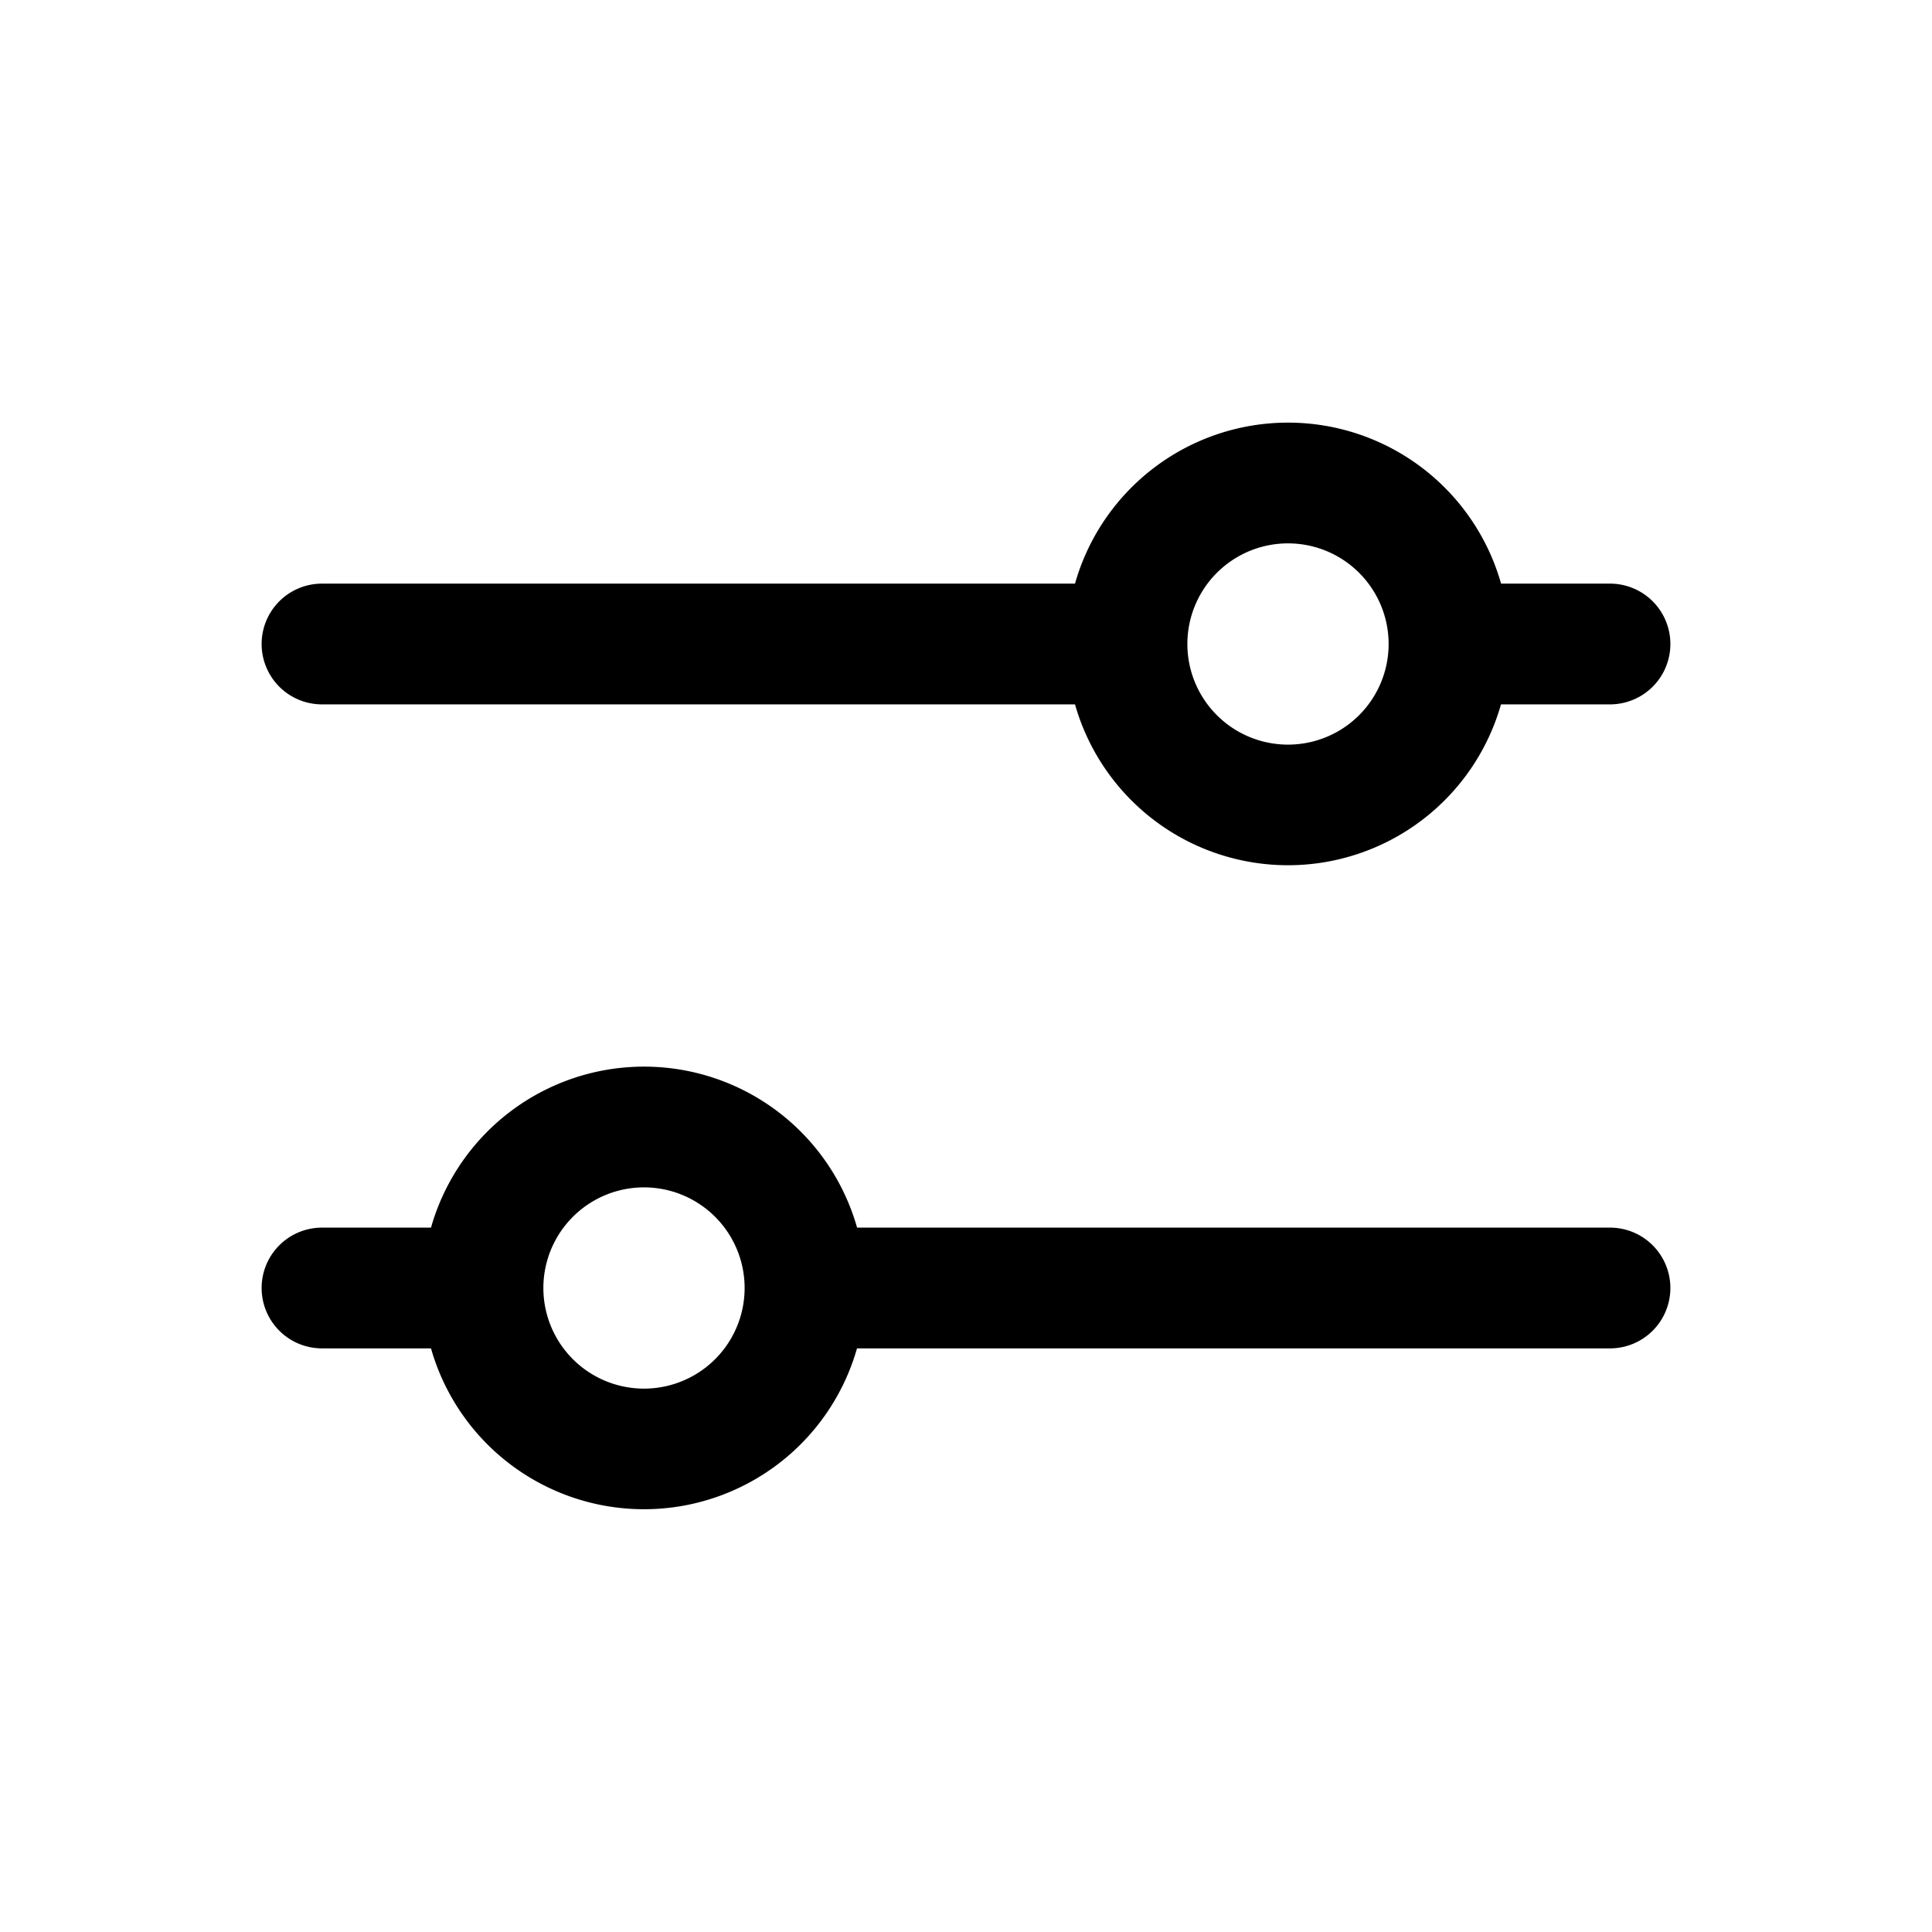
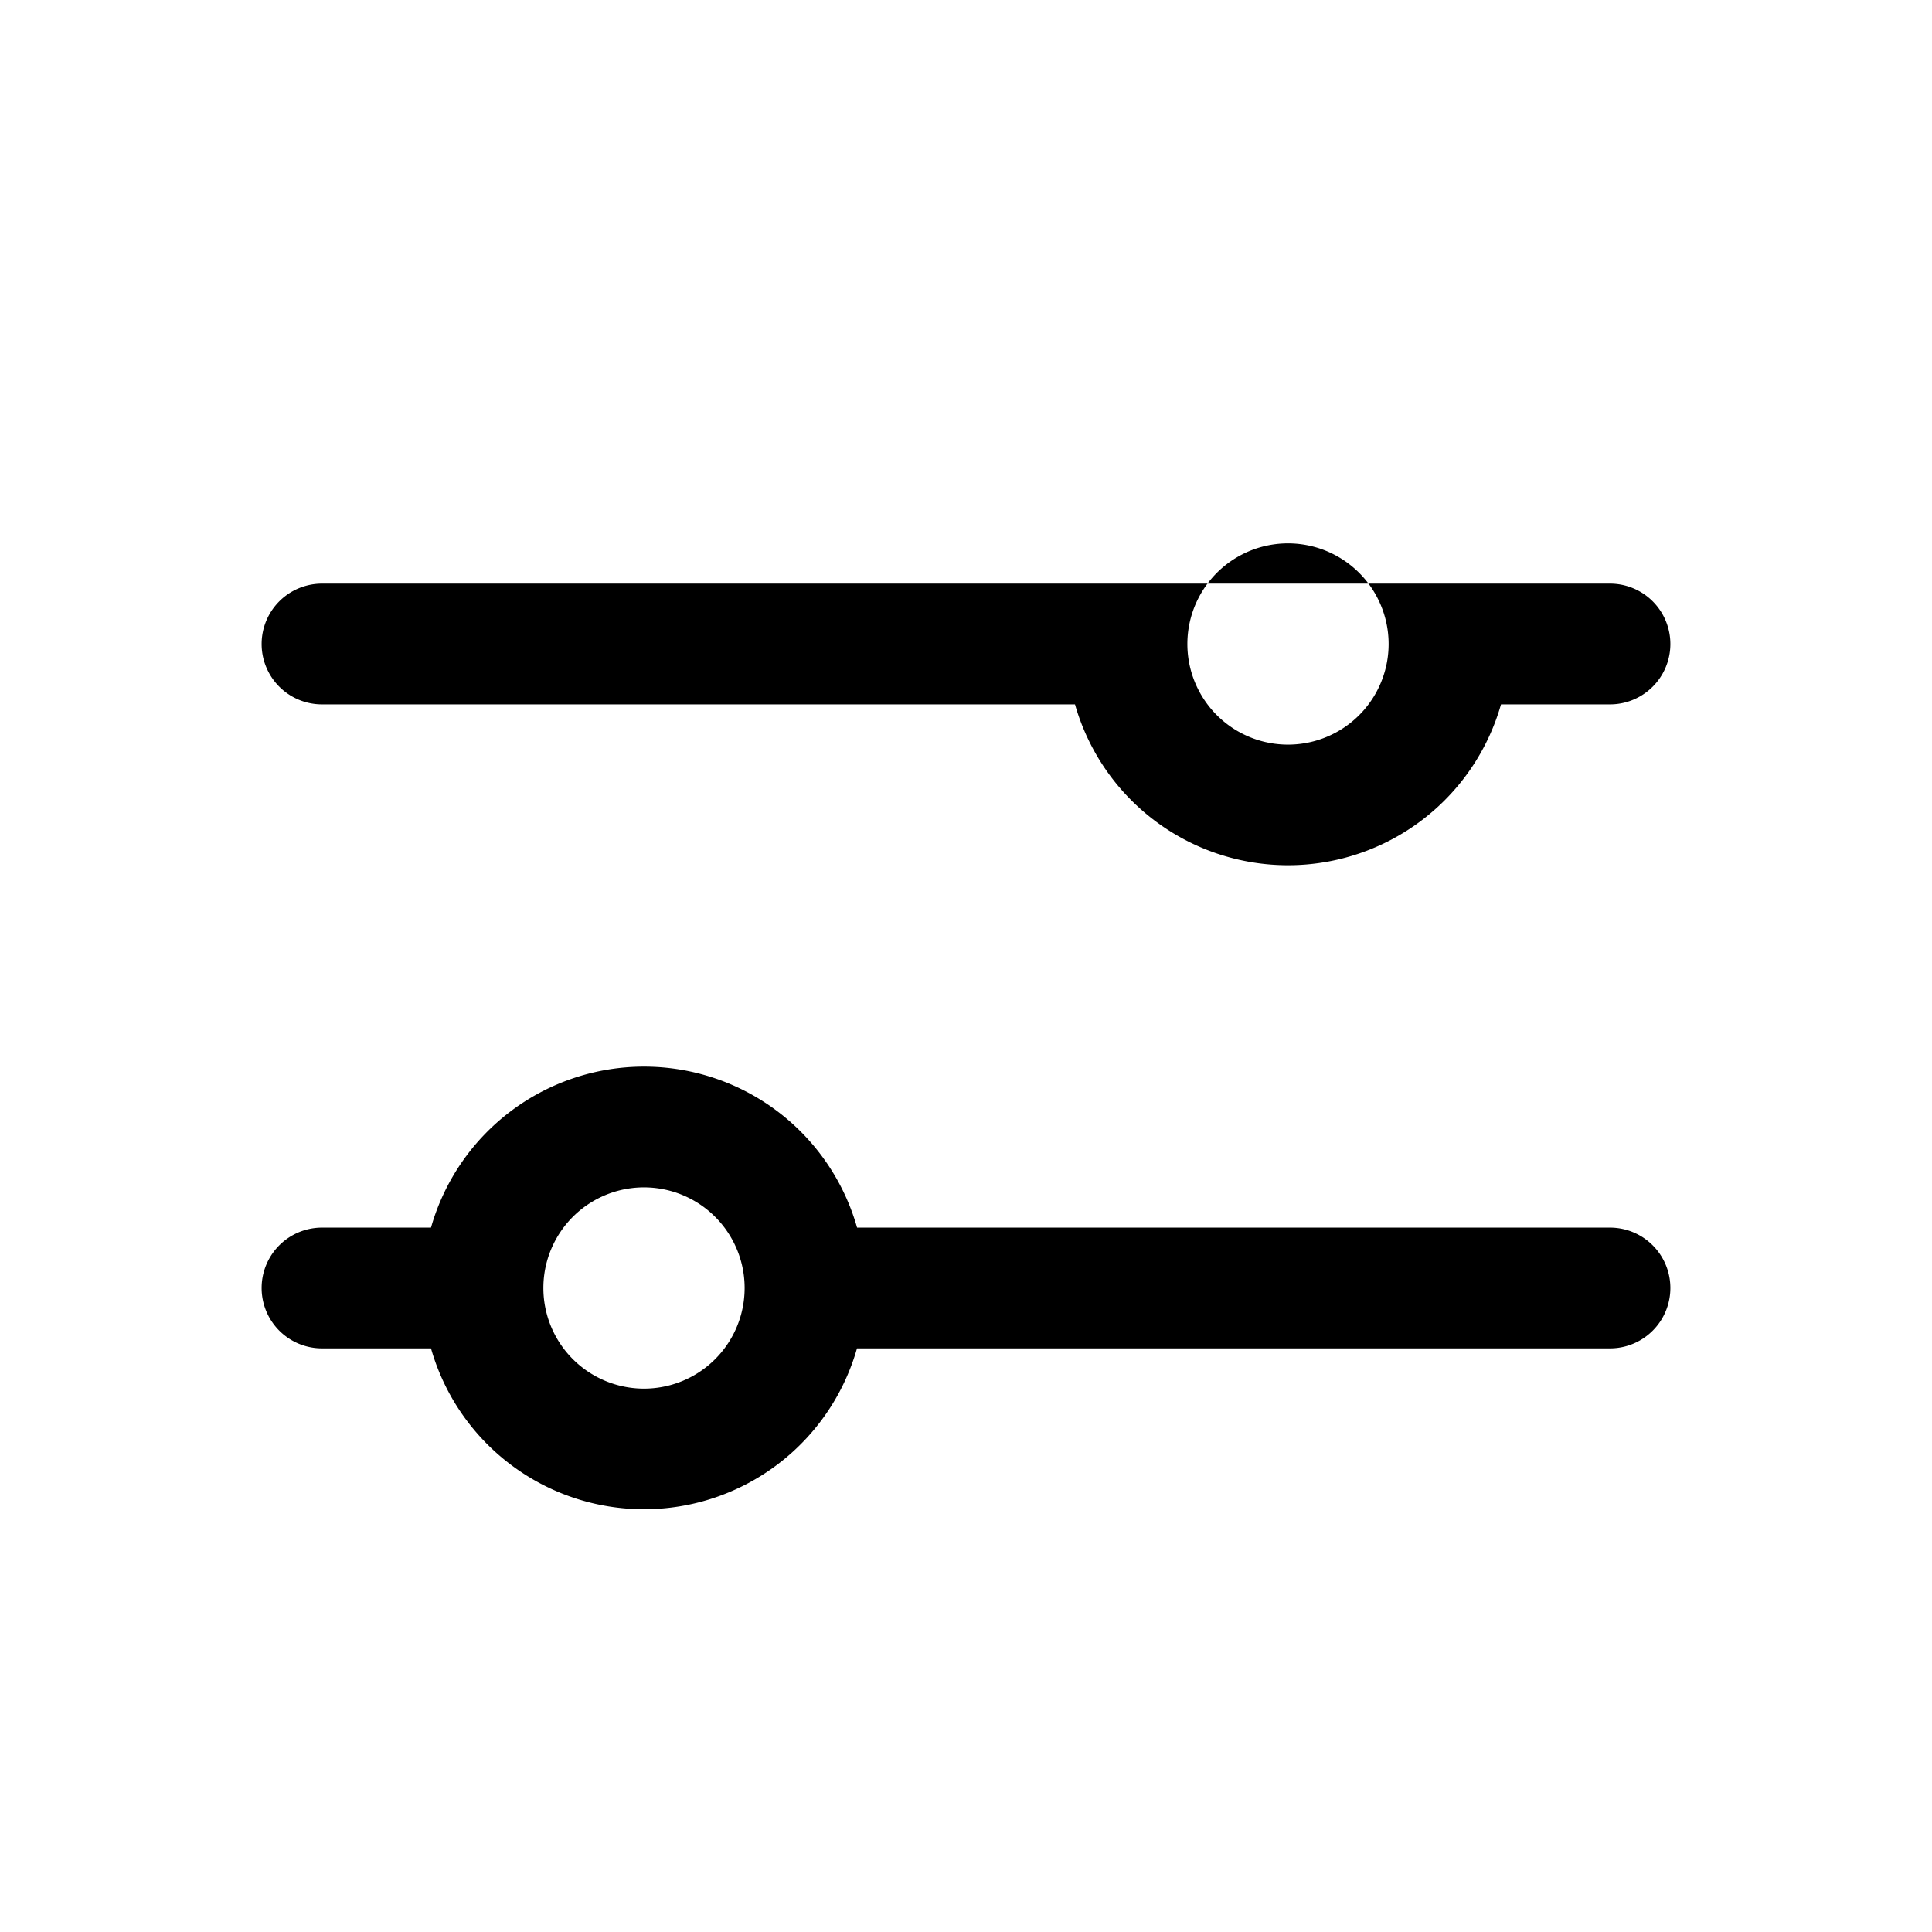
<svg xmlns="http://www.w3.org/2000/svg" width="800" height="800" viewBox="0 0 24 24">
-   <path fill="currentColor" fill-rule="evenodd" d="M13.354 8.75H4a.75.75 0 0 1 0-1.5h9.354a2.751 2.751 0 0 1 5.293 0H20a.75.75 0 0 1 0 1.5h-1.354a2.751 2.751 0 0 1-5.292 0M14.75 8a1.25 1.25 0 1 1 2.5 0a1.25 1.25 0 0 1-2.5 0m-4.103 8.75H20a.75.75 0 0 0 0-1.5h-9.353a2.751 2.751 0 0 0-5.293 0H4a.75.75 0 0 0 0 1.5h1.354a2.751 2.751 0 0 0 5.292 0M6.75 16a1.25 1.25 0 1 1 2.5 0a1.25 1.25 0 0 1-2.5 0" clip-rule="evenodd" />
+   <path fill="currentColor" fill-rule="evenodd" d="M13.354 8.75H4a.75.75 0 0 1 0-1.5h9.354H20a.75.75 0 0 1 0 1.5h-1.354a2.751 2.751 0 0 1-5.292 0M14.75 8a1.25 1.25 0 1 1 2.5 0a1.25 1.25 0 0 1-2.5 0m-4.103 8.75H20a.75.75 0 0 0 0-1.5h-9.353a2.751 2.751 0 0 0-5.293 0H4a.75.75 0 0 0 0 1.5h1.354a2.751 2.751 0 0 0 5.292 0M6.75 16a1.25 1.25 0 1 1 2.5 0a1.25 1.25 0 0 1-2.5 0" clip-rule="evenodd" />
</svg>